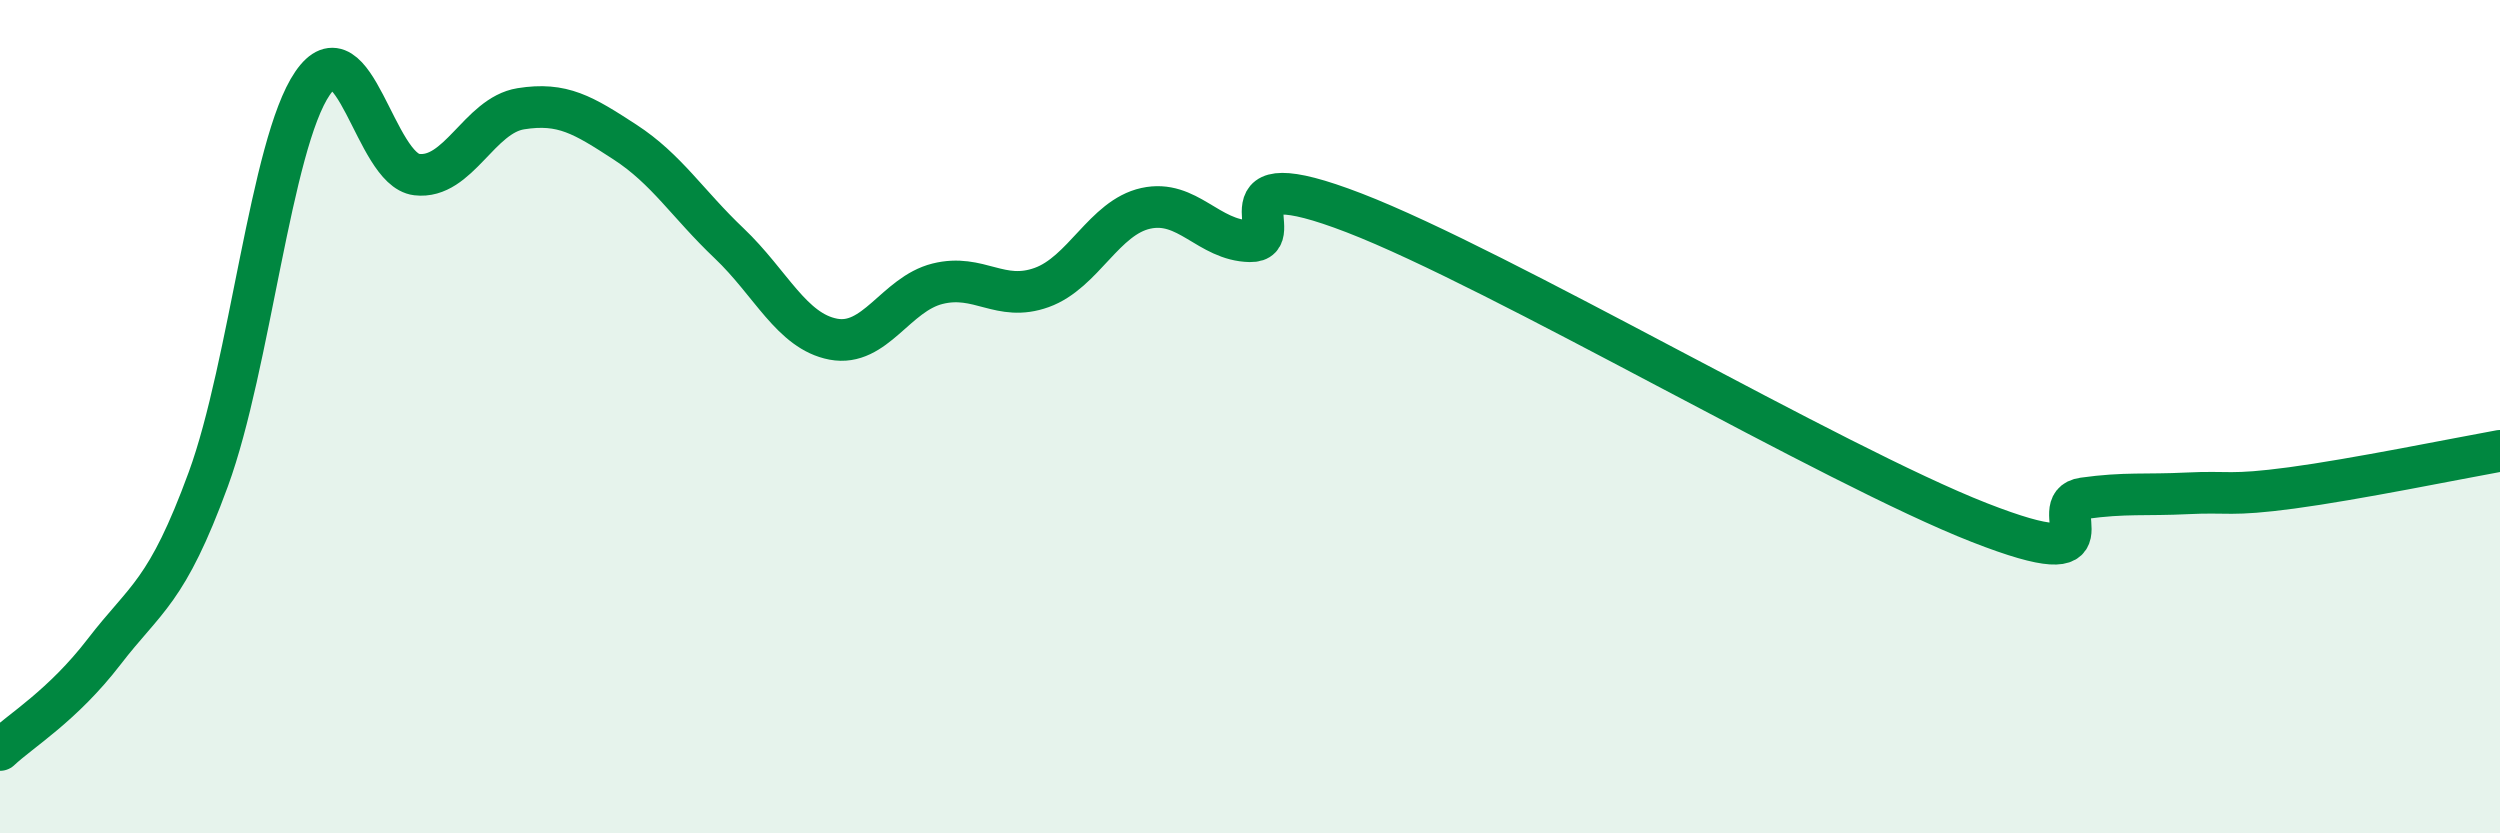
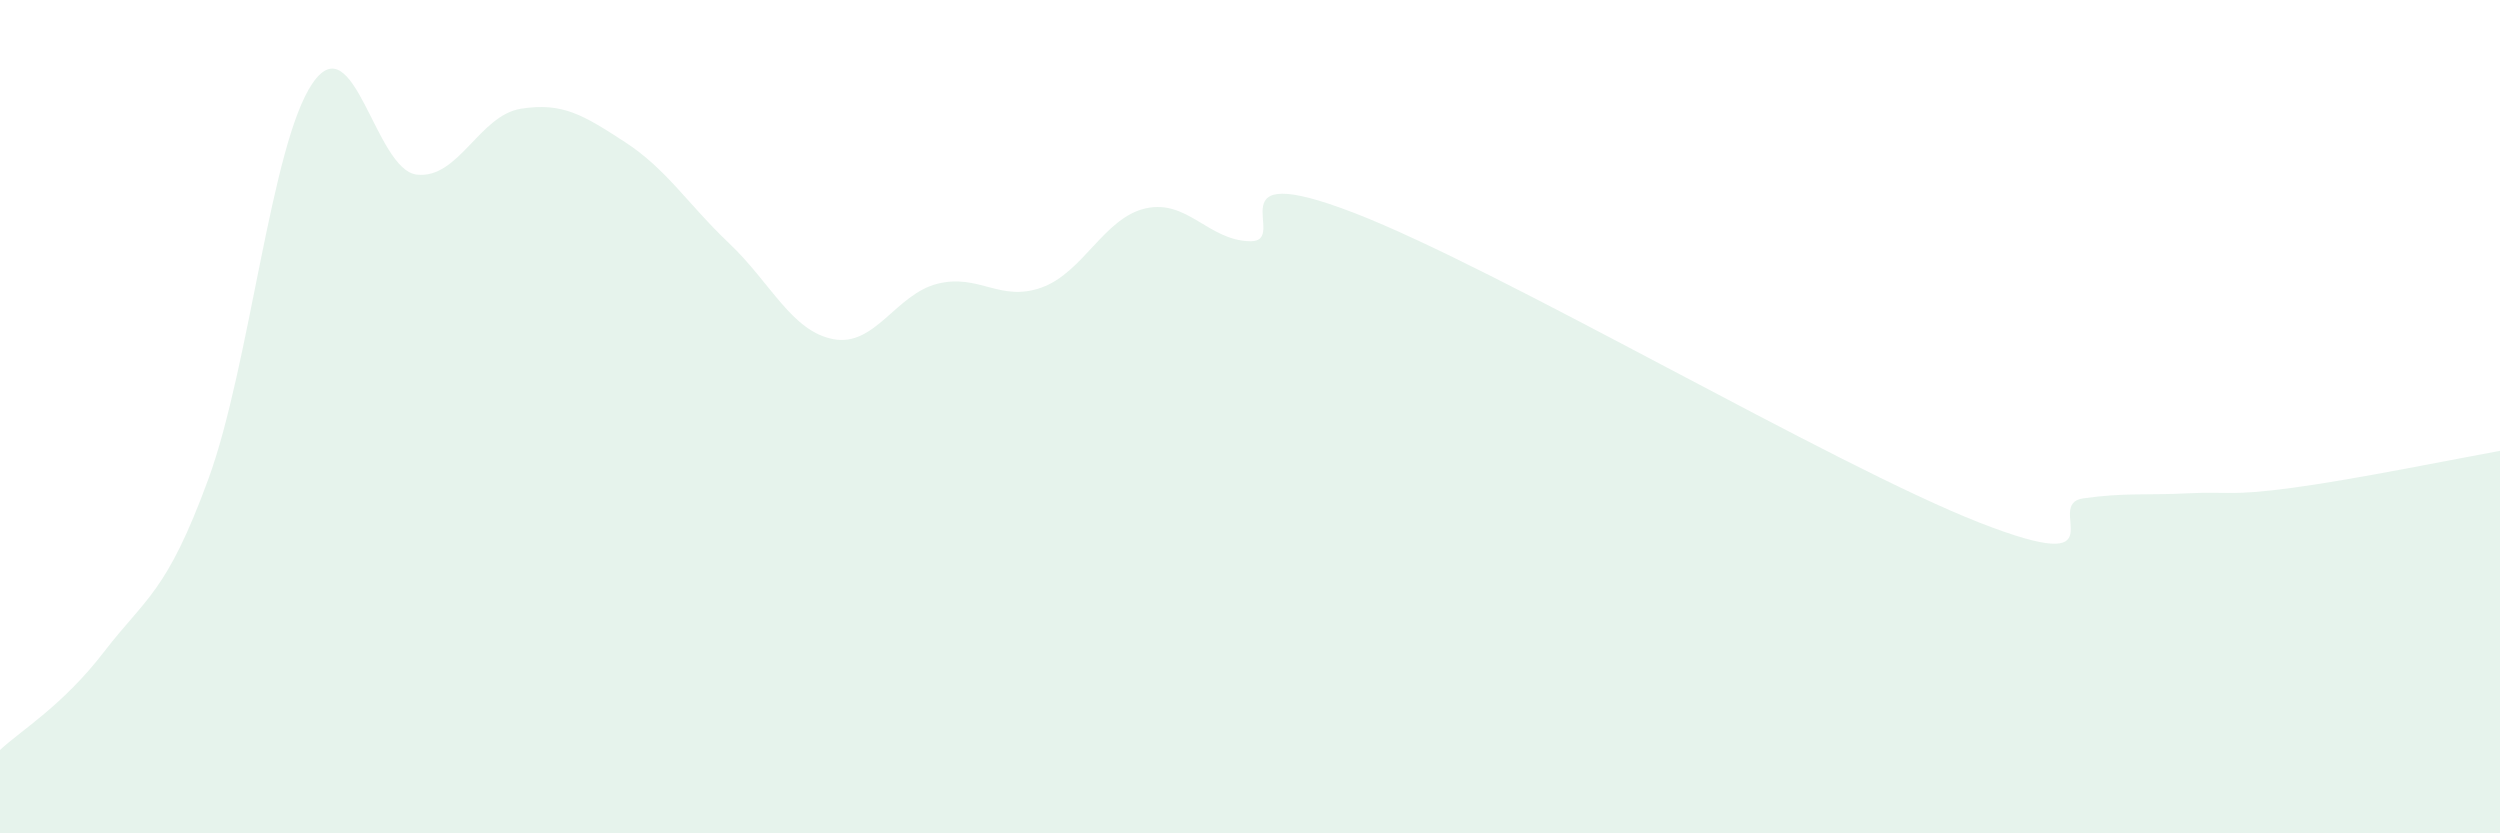
<svg xmlns="http://www.w3.org/2000/svg" width="60" height="20" viewBox="0 0 60 20">
  <path d="M 0,18 C 0.5,17.53 1.5,16.94 2.5,15.64 C 3.5,14.34 4,14.23 5,11.5 C 6,8.77 6.5,3.46 7.5,2 C 8.5,0.54 9,4.07 10,4.19 C 11,4.31 11.5,2.77 12.5,2.61 C 13.5,2.45 14,2.76 15,3.41 C 16,4.06 16.5,4.89 17.5,5.84 C 18.5,6.79 19,7.95 20,8.14 C 21,8.33 21.5,7.06 22.5,6.81 C 23.5,6.56 24,7.26 25,6.9 C 26,6.54 26.5,5.22 27.5,5 C 28.5,4.78 29,5.77 30,5.79 C 31,5.81 29,3.76 32.5,5.11 C 36,6.46 44,11.17 47.5,12.54 C 51,13.91 49,12.1 50,11.96 C 51,11.82 51.5,11.89 52.5,11.84 C 53.5,11.79 53.5,11.91 55,11.71 C 56.5,11.51 59,11 60,10.82L60 20L0 20Z" fill="#008740" opacity="0.1" stroke-linecap="round" stroke-linejoin="round" />
-   <path d="M 0,18 C 0.5,17.53 1.5,16.94 2.5,15.64 C 3.5,14.34 4,14.23 5,11.5 C 6,8.77 6.5,3.46 7.5,2 C 8.5,0.54 9,4.07 10,4.19 C 11,4.31 11.5,2.77 12.5,2.61 C 13.5,2.45 14,2.76 15,3.41 C 16,4.06 16.5,4.89 17.5,5.84 C 18.5,6.79 19,7.95 20,8.14 C 21,8.33 21.5,7.06 22.5,6.81 C 23.5,6.56 24,7.26 25,6.9 C 26,6.54 26.5,5.22 27.5,5 C 28.5,4.78 29,5.77 30,5.79 C 31,5.81 29,3.76 32.5,5.11 C 36,6.46 44,11.17 47.5,12.54 C 51,13.91 49,12.1 50,11.96 C 51,11.82 51.5,11.89 52.5,11.84 C 53.5,11.79 53.5,11.91 55,11.71 C 56.5,11.51 59,11 60,10.82" stroke="#008740" stroke-width="1" fill="none" stroke-linecap="round" stroke-linejoin="round" />
</svg>